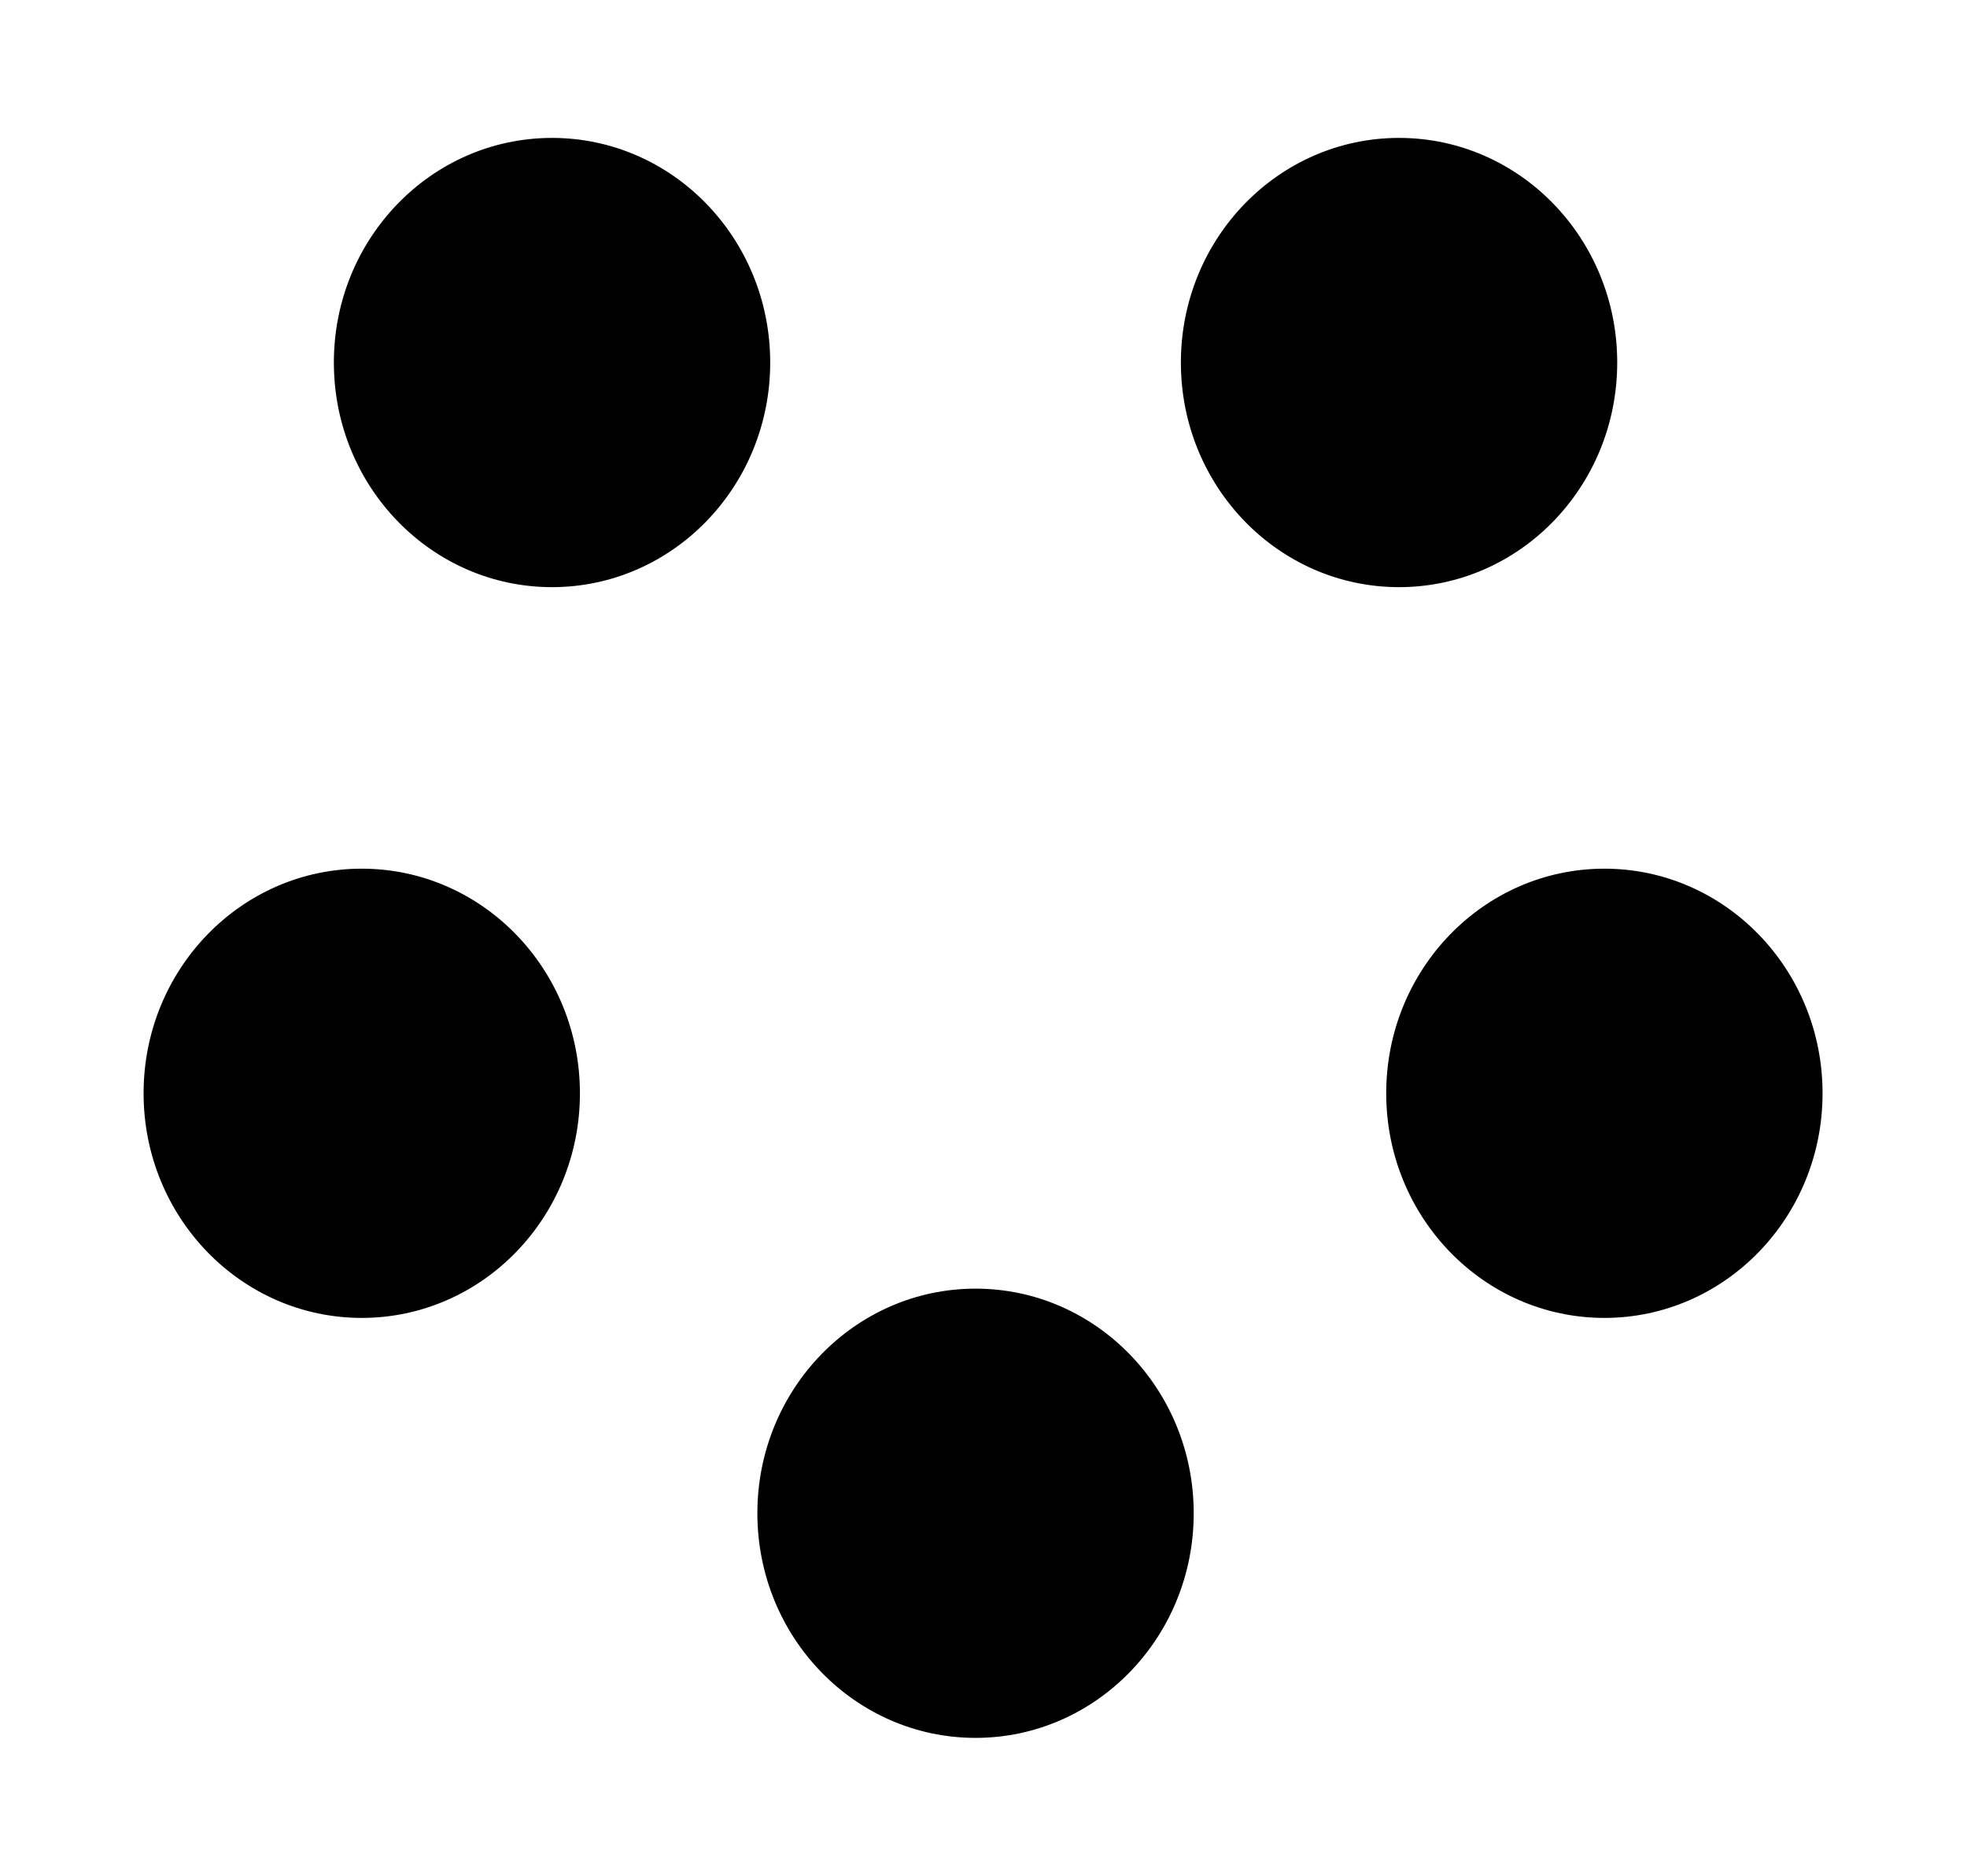
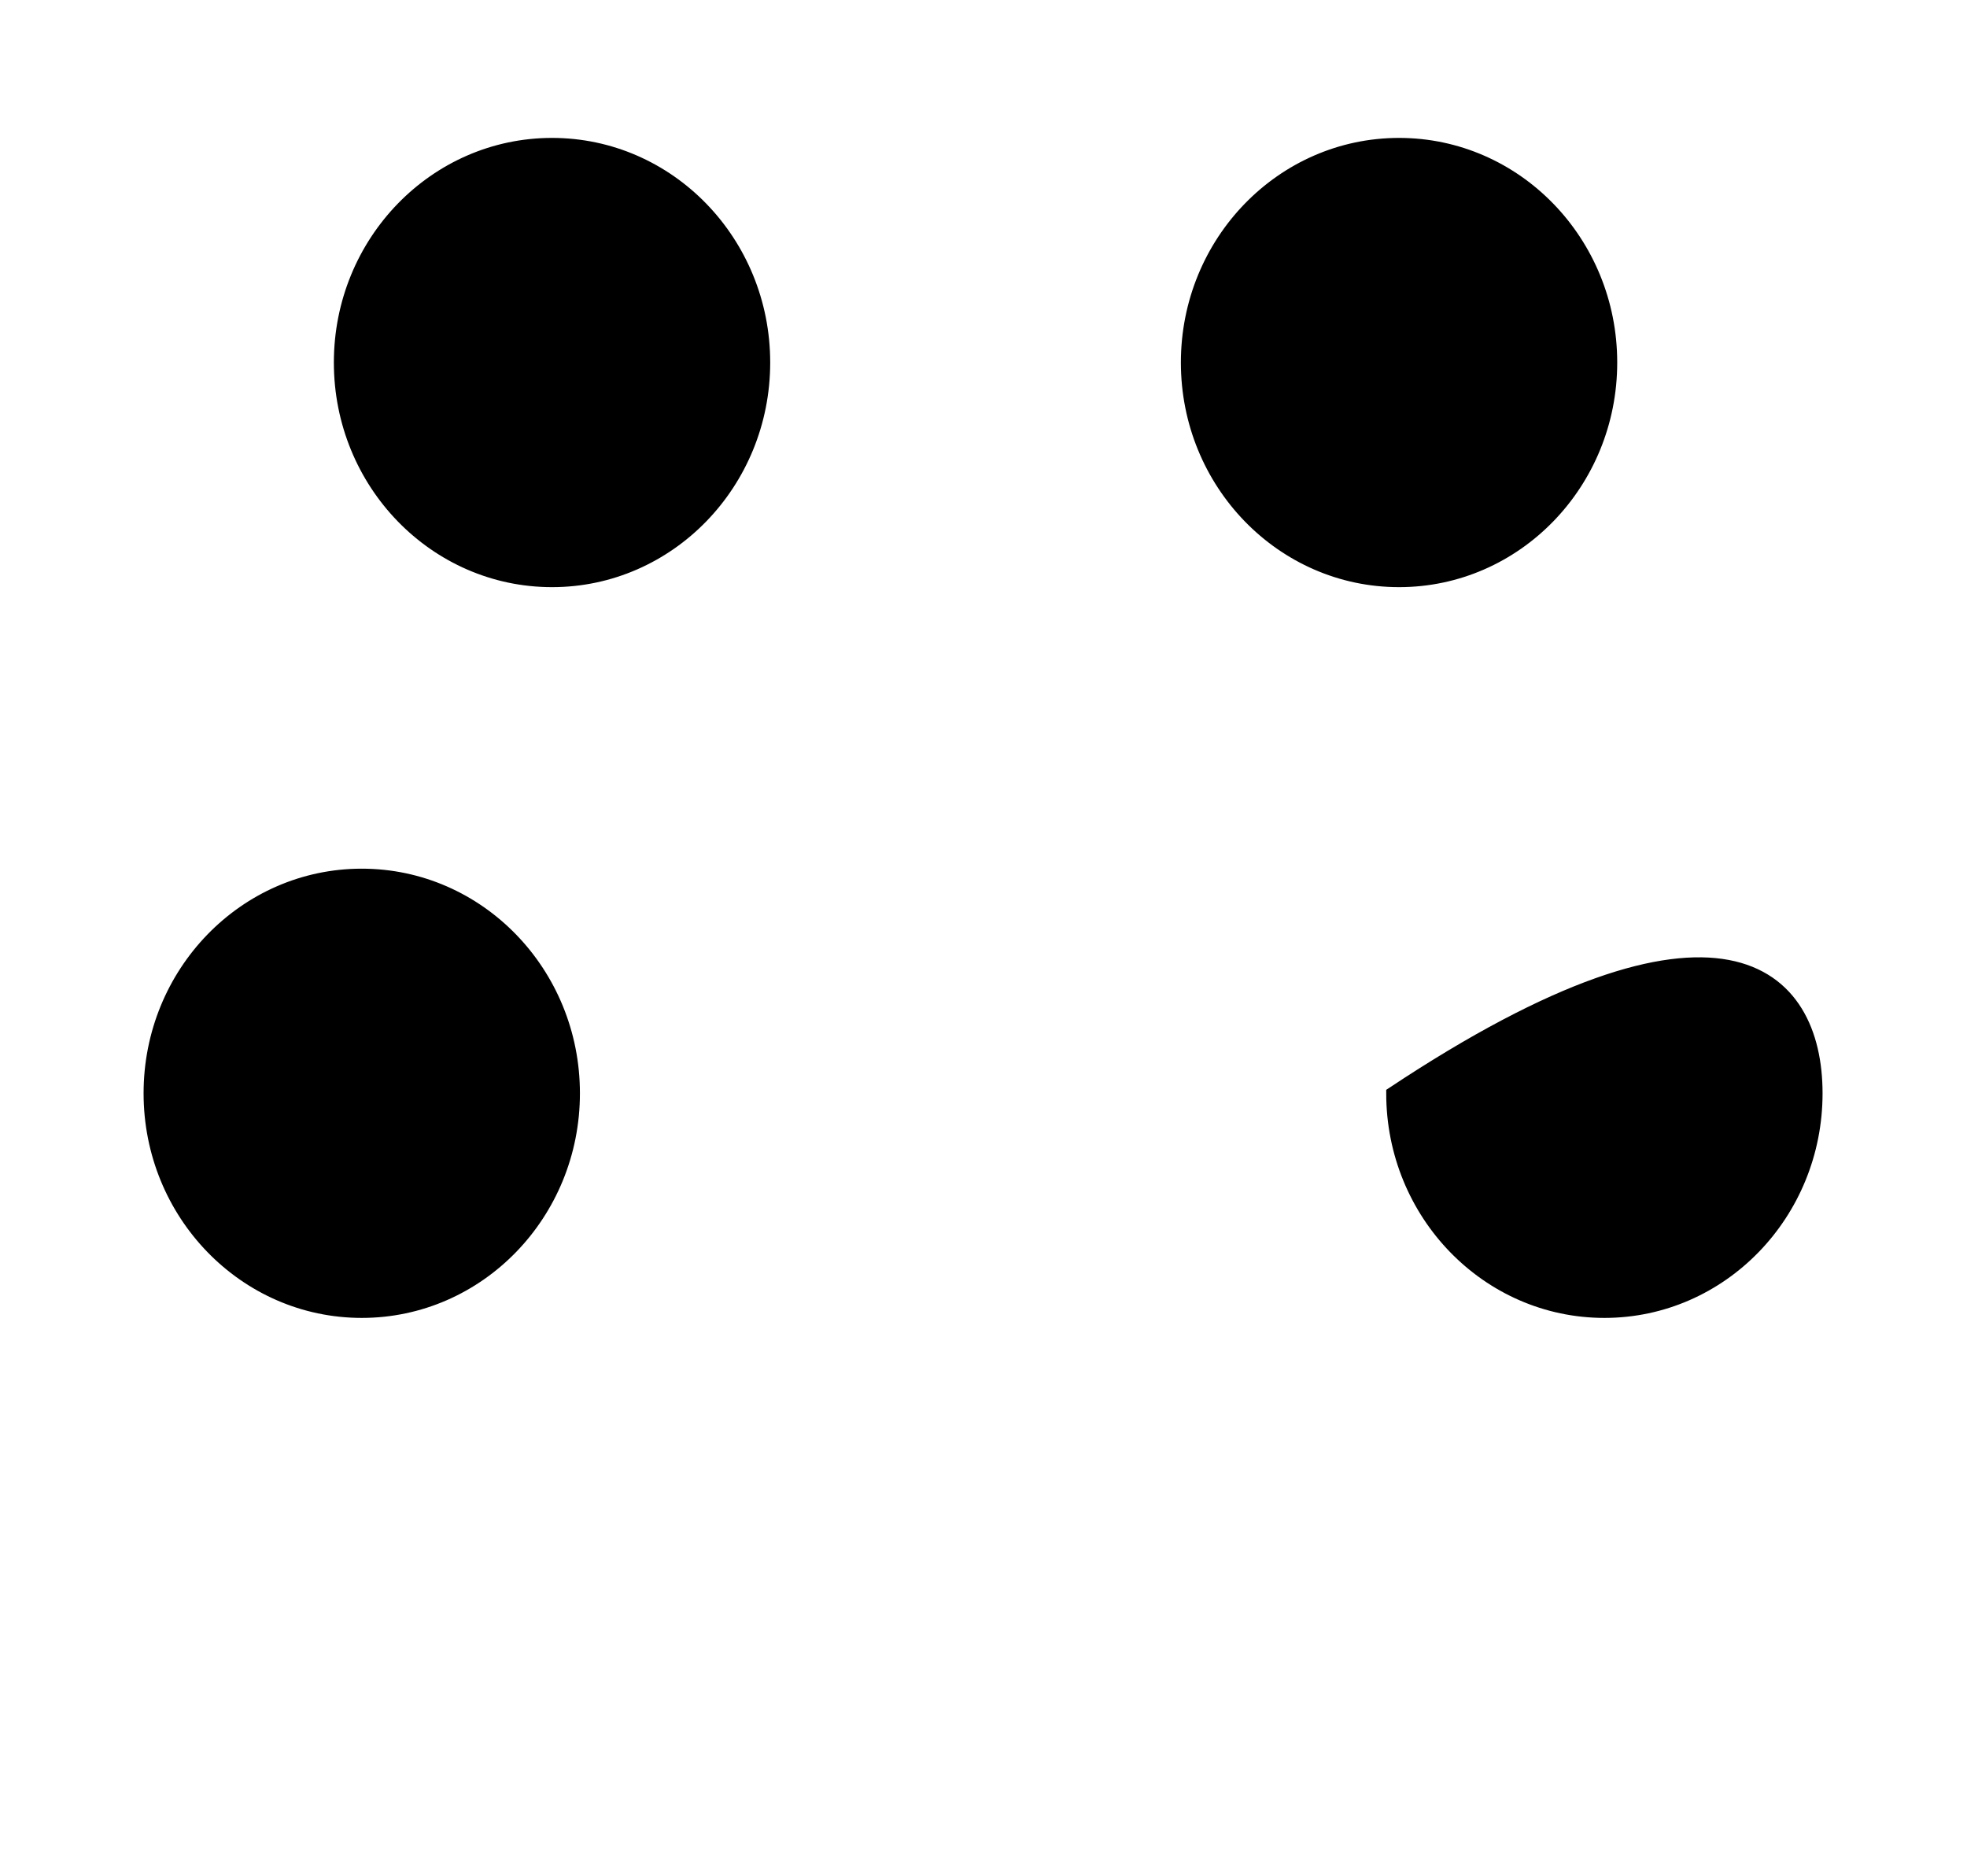
<svg xmlns="http://www.w3.org/2000/svg" width="100%" height="100%" viewBox="0 0 1314 1253" version="1.1" xmlnsXlink="http://www.w3.org/1999/xlink" xmlSpace="preserve" xmlnsSerif="http://www.serif.com/" style="fill-rule:evenodd;clip-rule:evenodd;">
  <g transform="matrix(1.144,0,0,1.144,8.705,9.751)">
-     <rect id="Artboard1" x="-7.611" y="-8.526" width="1148.14" height="1095.22" style="fill:none;" />
    <g id="Artboard11" serifId="Artboard1">
      <g transform="matrix(7.494,0,0,7.494,63.693,60.253)">
-         <path d="M132,76C132,85.389 124.613,93 115.5,93C106.387,93 99,85.389 99,76C99,66.611 106.387,59 115.5,59C124.613,59 132,66.611 132,76Z" style="fill-rule:nonzero;stroke:black;stroke-width:1px;" />
+         <path d="M132,76C132,85.389 124.613,93 115.5,93C106.387,93 99,85.389 99,76C124.613,59 132,66.611 132,76Z" style="fill-rule:nonzero;stroke:black;stroke-width:1px;" />
      </g>
      <g transform="matrix(7.494,0,0,7.494,63.693,68.249)">
        <path d="M116,18C116,27.389 108.613,35 99.5,35C90.387,35 83,27.389 83,18C83,8.611 90.387,1 99.5,1C108.613,1 116,8.611 116,18Z" style="fill-rule:nonzero;stroke:black;stroke-width:1px;" />
      </g>
      <g transform="matrix(7.494,0,0,7.494,63.693,68.249)">
        <path d="M50,18C50,27.389 42.613,35 33.5,35C24.387,35 17,27.389 17,18C17,8.611 24.387,1 33.5,1C42.613,1 50,8.611 50,18Z" style="fill-rule:nonzero;stroke:black;stroke-width:1px;" />
      </g>
      <g transform="matrix(7.494,0,0,7.494,72.488,60.253)">
        <path d="M34,76C34,85.389 26.613,93 17.5,93C8.387,93 1,85.389 1,76C1,66.611 8.387,59 17.5,59C26.613,59 34,66.611 34,76Z" style="fill-rule:nonzero;stroke:black;stroke-width:1px;" />
      </g>
      <g transform="matrix(7.494,0,0,7.494,63.693,50.658)">
-         <path d="M83,110C83,119.389 75.613,127 66.5,127C57.387,127 50,119.389 50,110C50,100.611 57.387,93 66.5,93C75.613,93 83,100.611 83,110Z" style="fill-rule:nonzero;stroke:black;stroke-width:1px;" />
-       </g>
+         </g>
    </g>
  </g>
</svg>